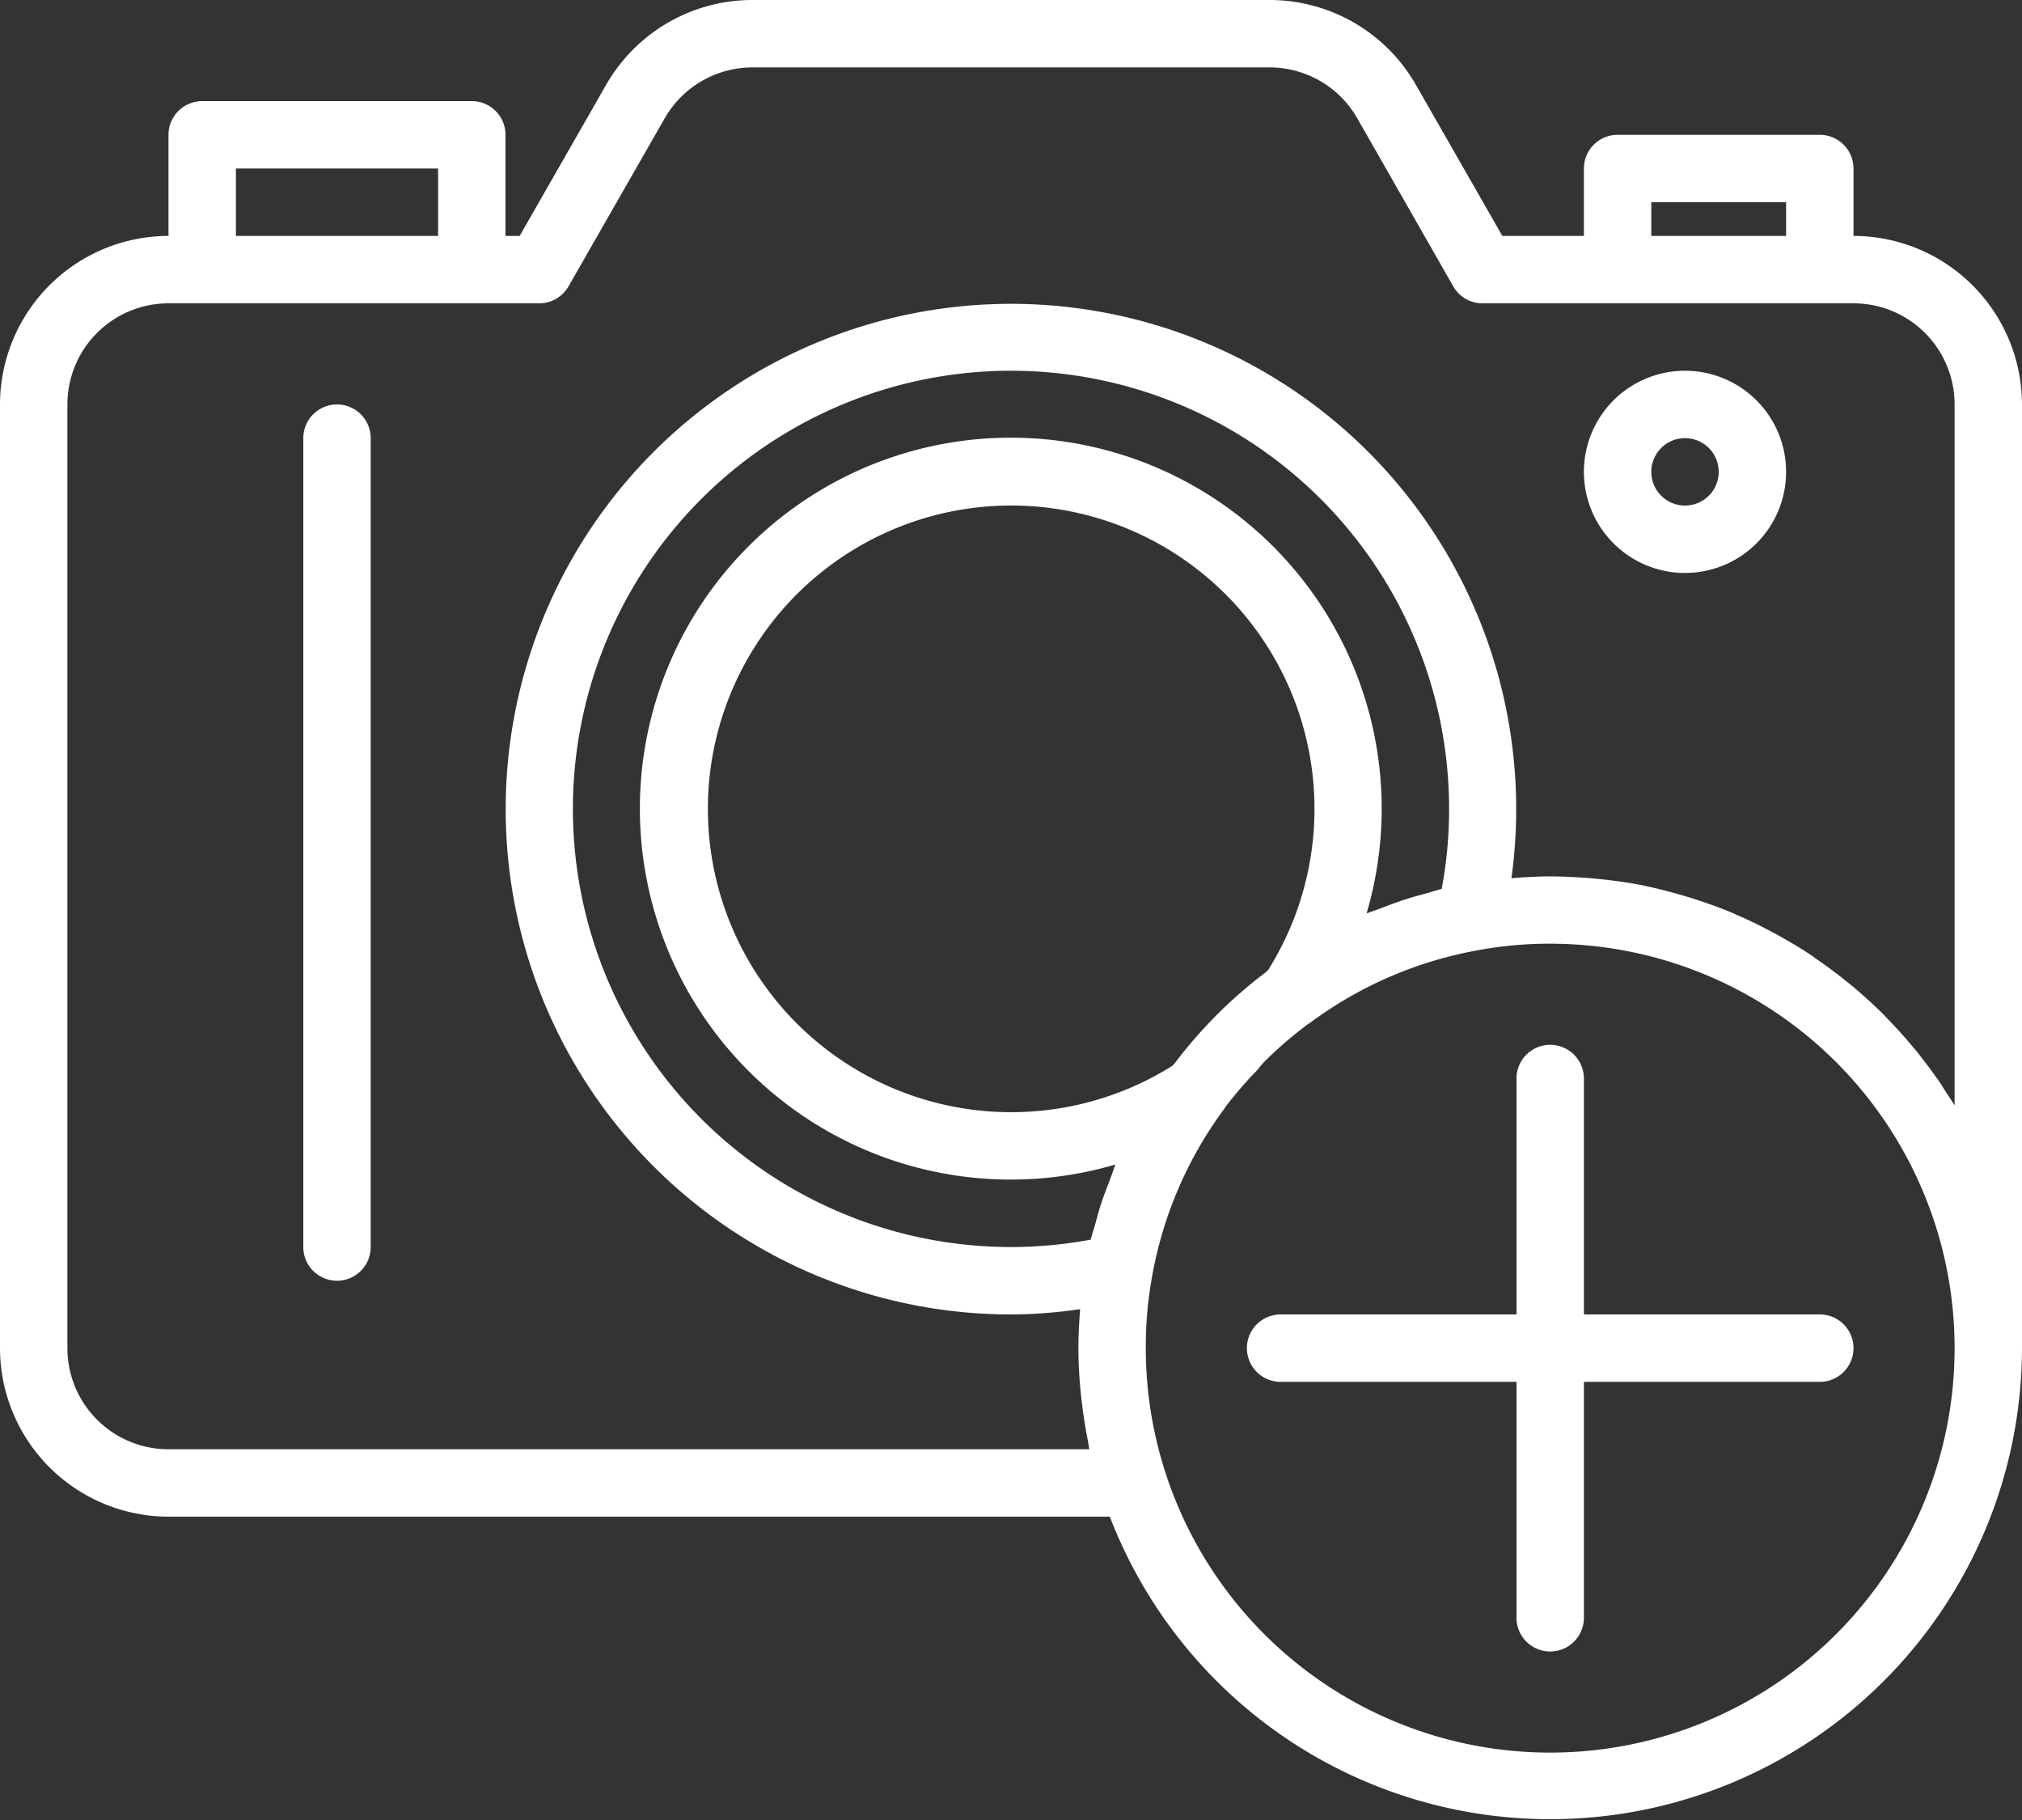
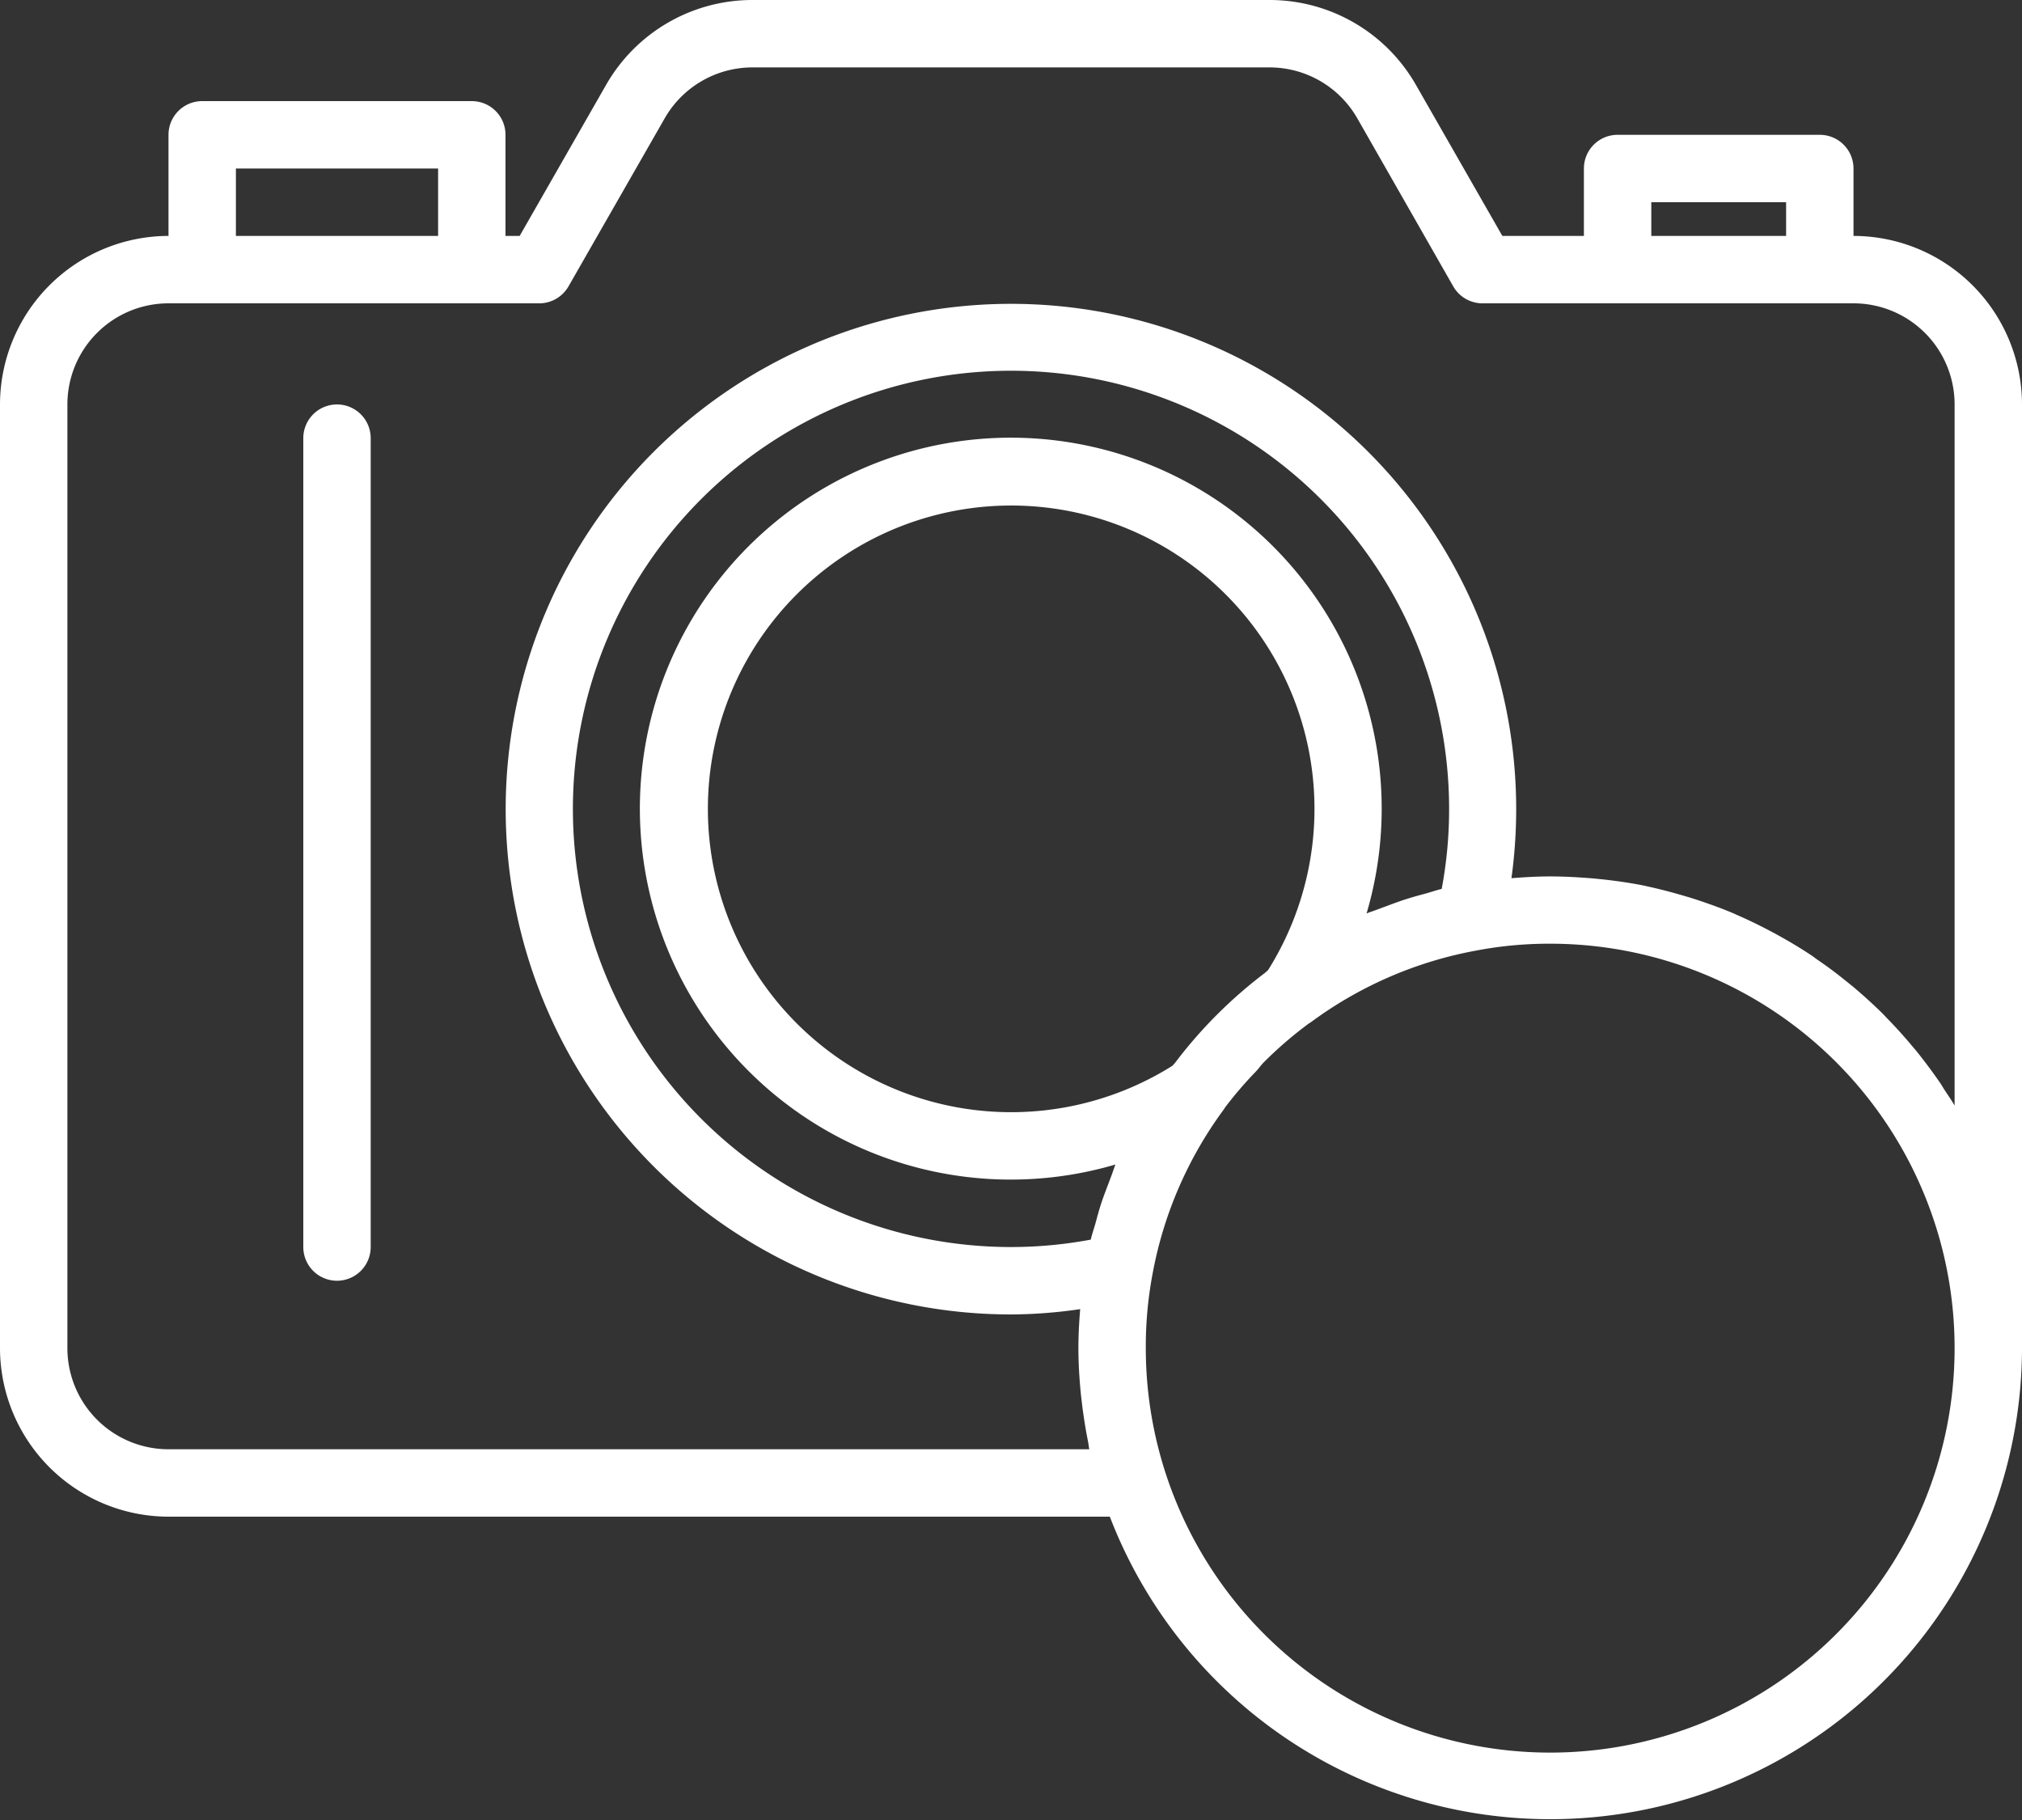
<svg xmlns="http://www.w3.org/2000/svg" viewBox="0 0 480 432.03">
  <rect x="0" y="0" width="480" height="432.03" fill="#333333" stroke="none" />
  <g>
    <path d="M440,56V40a8,8,0,0,0-8-8H384a8,8,0,0,0-8,8V56H356.64L336.16,20.21A40,40,0,0,0,301.44,0H178.56a40,40,0,0,0-34.7,20.18L123.36,56H120V32a8,8,0,0,0-8-8H48a8,8,0,0,0-8,8V56A40.05,40.05,0,0,0,0,96V320a40.05,40.05,0,0,0,40,40H263.46A112,112,0,0,0,480,320V96A40.05,40.05,0,0,0,440,56Zm-48-8h32v8H392ZM56,40h48V56H56ZM263.78,279.22c-.8,2.15-1.67,4.32-2.4,6.52-.5,1.56-.93,3.15-1.36,4.74-.35,1.26-.8,2.48-1.08,3.76A102.93,102.93,0,0,1,240,296,104,104,0,1,1,344,192a101.78,101.78,0,0,1-1.76,19h0c-1.29.3-2.51.74-3.78,1.09-1.6.42-3.12.85-4.65,1.33-2.26.72-4.47,1.6-6.67,2.4-.9.36-1.84.62-2.73,1a88.05,88.05,0,1,0-59.61,59.59C264.42,277.33,264.14,278.29,263.78,279.22ZM301,230.31c-.26.19-.48.44-.73.63a109.71,109.71,0,0,0-21.28,21.28c-.19.25-.44.47-.63.73A72,72,0,1,1,301,230.31ZM368,416a96,96,0,0,1-96-96,92.8,92.8,0,0,1,1.6-17.6,94.51,94.51,0,0,1,16.8-38.9,5.89,5.89,0,0,0,.42-.64,92.13,92.13,0,0,1,7.35-8.56c.65-.69,1.18-1.49,1.85-2.16a94.17,94.17,0,0,1,10.72-9.23,5,5,0,0,0,.74-.49,94.75,94.75,0,0,1,39-16.8A92.4,92.4,0,0,1,368,224a96,96,0,0,1,0,192Zm96-153.6c-.8-1.34-1.68-2.62-2.54-3.92-.3-.5-.59-1-.9-1.44-1.78-2.6-3.66-5.1-5.6-7.53-.48-.58-1-1.15-1.46-1.73-1.77-2.09-3.62-4.13-5.54-6.09-.36-.37-.7-.76-1.07-1.12-2.22-2.2-4.54-4.29-6.93-6.31l-1.82-1.47c-2.17-1.75-4.41-3.44-6.72-5-.37-.26-.72-.53-1.08-.8-2.61-1.75-5.31-3.38-8.07-4.9-.69-.39-1.38-.76-2.09-1.13-2.57-1.36-5.2-2.64-7.88-3.8-.32-.14-.61-.29-.92-.42-2.94-1.24-6-2.32-9-3.31-.8-.25-1.53-.48-2.3-.7-3-.89-6-1.69-9-2.33l-.57-.14c-3.2-.65-6.48-1.13-9.8-1.5l-2.45-.25c-3.39-.27-6.78-.48-10.21-.48-3.14,0-6.22.18-9.25.42A119.94,119.94,0,1,0,240,312a115.59,115.59,0,0,0,16.42-1.26c-.24,3-.42,6.12-.42,9.26,0,3.64.23,7.25.58,10.84.1,1,.24,2,.36,3.06q.53,4.17,1.35,8.28c.12.6.17,1.22.29,1.82H40a24,24,0,0,1-24-24V96A24,24,0,0,1,40,72h88a8,8,0,0,0,6.94-4l22.82-39.86A24,24,0,0,1,178.56,16H301.44a24,24,0,0,1,20.8,12.14L345,68a8,8,0,0,0,7,4h88a24,24,0,0,1,24,24V262.4Z" fill="#fff" />
    <path d="M80,96a8,8,0,0,0-8,8V296a8,8,0,0,0,16,0V104A8,8,0,0,0,80,96Z" fill="#fff" />
-     <path d="M400,88a24,24,0,1,0,24,24A24,24,0,0,0,400,88Zm0,32a8,8,0,1,1,8-8A8,8,0,0,1,400,120Z" fill="#fff" />
-     <path d="M376,312V256a8,8,0,0,0-16,0v56H304a8,8,0,0,0,0,16h56v56a8,8,0,0,0,16,0V328h56a8,8,0,0,0,0-16Z" fill="#fff" />
  </g>
</svg>